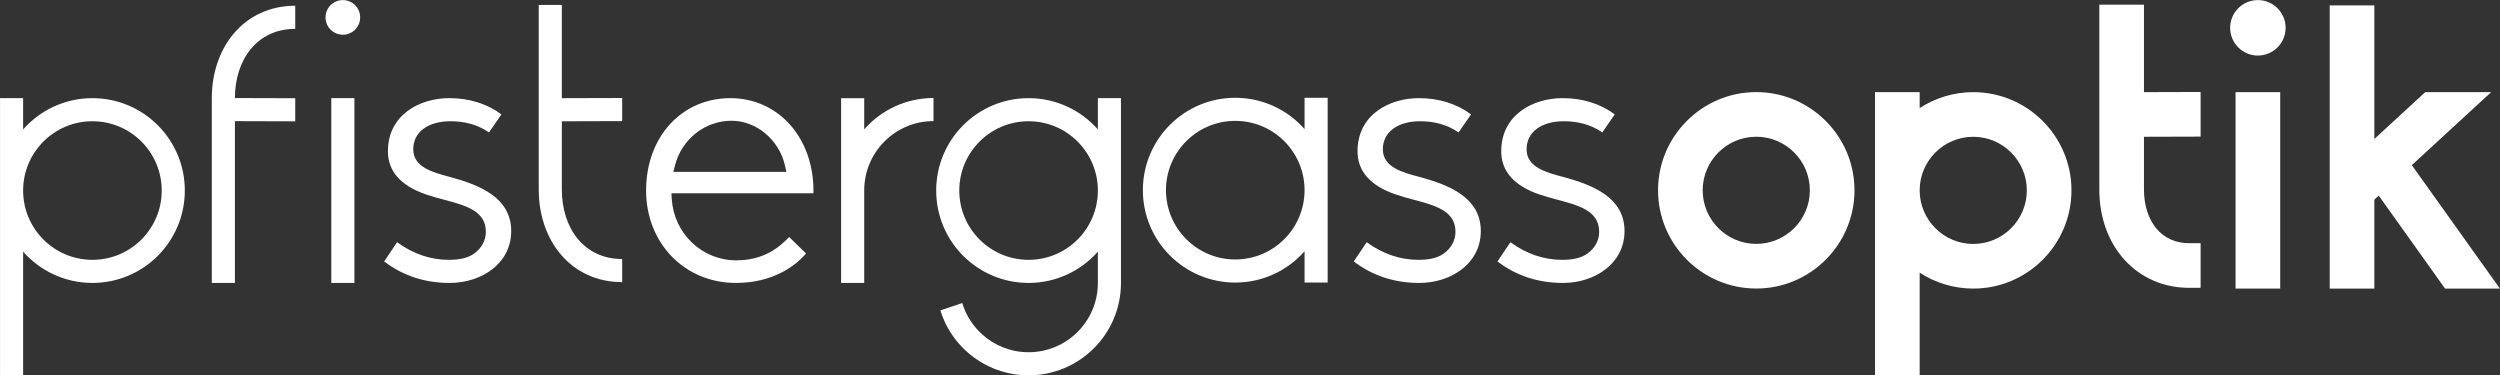
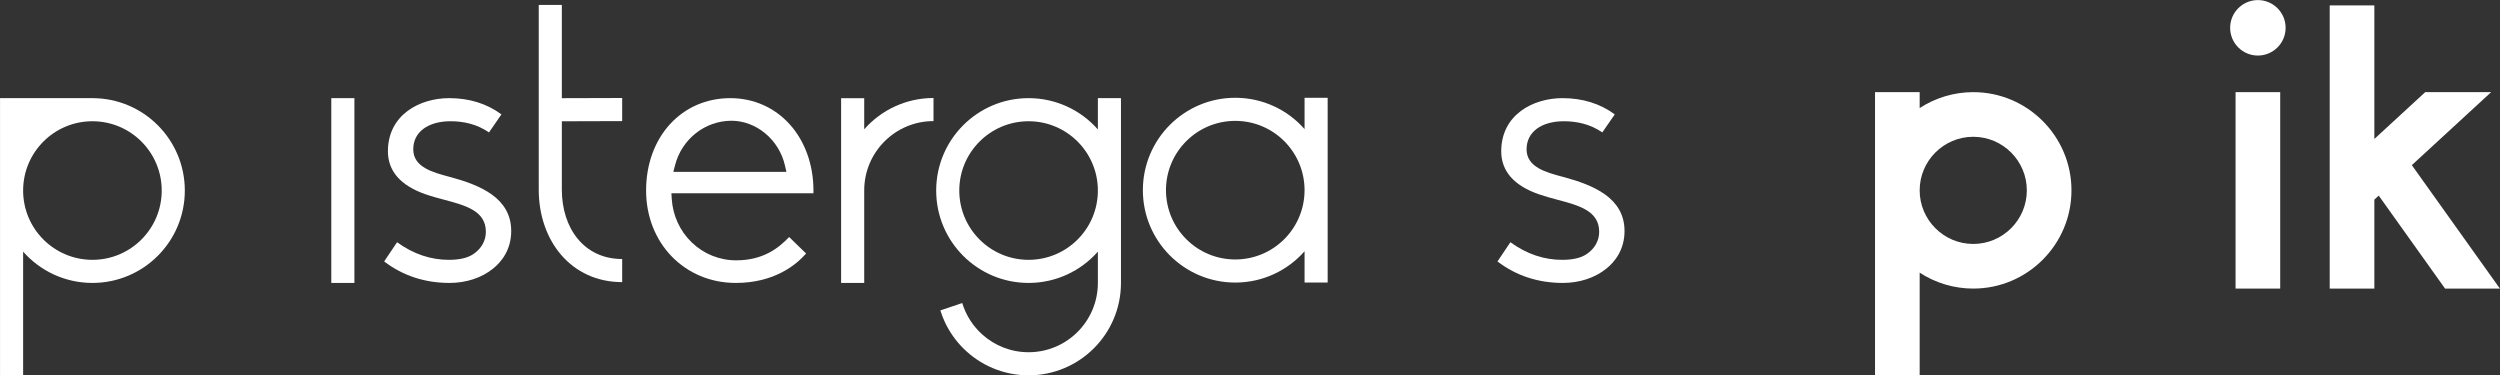
<svg xmlns="http://www.w3.org/2000/svg" xmlns:ns1="http://www.serif.com/" width="100%" height="100%" viewBox="0 0 3323 499" version="1.1" xml:space="preserve" style="fill-rule:evenodd;clip-rule:evenodd;stroke-linejoin:round;stroke-miterlimit:2;">
  <rect x="0" y="0" width="3323" height="499" fill="#333333" stroke="none" />
  <g id="Ebene-1" ns1:id="Ebene 1" transform="matrix(4.167,0,0,4.167,-475.747,-1347.17)">
    <g transform="matrix(1,0,0,1,236.712,361.453)">
      <path d="M0,45.24C5.946,49.787 12.963,52.092 20.86,52.092C26.149,52.092 31.069,50.477 34.715,47.544C37.365,45.412 40.524,41.597 40.524,35.527C40.524,24.945 30.605,20.862 20.903,18.264C15.455,16.813 9.279,15.168 9.279,9.458C9.279,3.937 14.009,0.516 21.188,0.516C25.292,0.516 29.6,1.427 33.435,4.081L37.406,-1.667C32.765,-5.107 27.159,-6.852 20.737,-6.852C11.325,-6.852 1.196,-1.548 1.196,10.097C1.196,16.429 5.241,21.046 13.218,23.819C15.178,24.5 17.223,25.046 19.201,25.575C26.011,27.393 32.44,29.11 32.44,35.783C32.44,38.601 31.043,41.113 28.507,42.855C26.375,44.319 23.47,44.724 20.587,44.724C14.997,44.724 9.405,42.954 4.116,39.108L0,45.24Z" style="fill:white;fill-rule:nonzero;" />
    </g>
    <g transform="matrix(1,0,0,1,546,361.453)">
-       <path d="M0,45.24C5.946,49.787 12.963,52.092 20.86,52.092C26.149,52.092 31.069,50.477 34.715,47.544C37.365,45.412 40.524,41.597 40.524,35.527C40.524,24.945 30.605,20.862 20.904,18.264C15.455,16.813 9.279,15.168 9.279,9.458C9.279,3.937 14.009,0.516 21.188,0.516C25.292,0.516 29.6,1.427 33.435,4.081L37.406,-1.667C32.765,-5.107 27.159,-6.852 20.737,-6.852C11.326,-6.852 1.196,-1.548 1.196,10.097C1.196,16.429 5.241,21.046 13.218,23.819C15.178,24.5 17.223,25.046 19.201,25.575C26.011,27.393 32.44,29.11 32.44,35.783C32.44,38.601 31.043,41.113 28.507,42.855C26.375,44.319 23.47,44.724 20.587,44.724C14.997,44.724 9.405,42.954 4.116,39.108L0,45.24Z" style="fill:white;fill-rule:nonzero;" />
-     </g>
+       </g>
    <g transform="matrix(1,0,0,1,591.841,361.453)">
      <path d="M0,45.24C5.946,49.787 12.963,52.092 20.86,52.092C26.149,52.092 31.069,50.477 34.715,47.544C37.365,45.412 40.524,41.597 40.524,35.527C40.524,24.945 30.605,20.862 20.904,18.264C15.455,16.813 9.279,15.168 9.279,9.458C9.279,3.937 14.009,0.516 21.187,0.516C25.292,0.516 29.6,1.427 33.435,4.081L37.406,-1.667C32.765,-5.107 27.159,-6.852 20.737,-6.852C11.325,-6.852 1.196,-1.548 1.196,10.097C1.196,16.429 5.241,21.046 13.218,23.819C15.178,24.5 17.223,25.046 19.201,25.575C26.011,27.393 32.44,29.11 32.44,35.783C32.44,38.601 31.043,41.113 28.507,42.855C26.375,44.319 23.47,44.724 20.587,44.724C14.997,44.724 9.405,42.954 4.116,39.108L0,45.24Z" style="fill:white;fill-rule:nonzero;" />
    </g>
    <g transform="matrix(1,0,0,1,365.022,390.03)">
      <path d="M0,-11.913L-36.068,-11.913L-35.53,-14.006C-33.379,-22.375 -25.968,-28.219 -17.506,-28.219C-13.717,-28.219 -9.912,-26.8 -6.792,-24.224C-3.63,-21.612 -1.384,-17.968 -0.469,-13.962L0,-11.913ZM-17.88,-35.428C-33.455,-35.428 -44.758,-23.034 -44.758,-5.957C-44.758,10.845 -32.454,23.515 -16.136,23.515C-3.845,23.515 3.135,17.724 6.28,14.131L0.868,8.874C-2.466,12.376 -7.399,16.306 -16.012,16.306C-21.338,16.306 -26.376,14.275 -30.198,10.589C-33.982,6.942 -36.247,2.006 -36.576,-3.309L-36.686,-5.085L8.614,-5.085C8.625,-5.438 8.625,-5.731 8.625,-5.957C8.625,-14.128 5.953,-21.61 1.1,-27.027C-3.754,-32.445 -10.495,-35.428 -17.88,-35.428" style="fill:white;fill-rule:nonzero;" />
    </g>
    <g transform="matrix(1,0,0,1,674.388,401.092)">
-       <path d="M0,-34.183C-9.424,-34.183 -17.091,-26.516 -17.091,-17.092C-17.091,-7.667 -9.424,0 0,0C9.424,0 17.092,-7.667 17.092,-17.092C17.092,-26.516 9.424,-34.183 0,-34.183M0,14.238C-17.275,14.238 -31.33,0.184 -31.33,-17.092C-31.33,-34.367 -17.275,-48.421 0,-48.421C17.275,-48.421 31.33,-34.367 31.33,-17.092C31.33,0.184 17.275,14.238 0,14.238" style="fill:white;fill-rule:nonzero;" />
-     </g>
+       </g>
    <g transform="matrix(1,0,0,1,143.651,391.442)">
-       <path d="M0,14.735C-12.208,14.735 -22.104,4.839 -22.104,-7.369C-22.104,-19.576 -12.208,-29.473 0,-29.473C12.208,-29.473 22.104,-19.576 22.104,-7.369C22.104,4.839 12.208,14.735 0,14.735M0,-36.84C-8.803,-36.84 -16.703,-32.979 -22.104,-26.86L-22.104,-36.84L-29.472,-36.84L-29.472,51.575L-22.104,51.575L-22.104,12.122C-16.703,18.242 -8.803,22.103 0,22.103C16.277,22.103 29.472,8.908 29.472,-7.369C29.472,-23.646 16.277,-36.84 0,-36.84" style="fill:white;fill-rule:nonzero;" />
+       <path d="M0,14.735C-12.208,14.735 -22.104,4.839 -22.104,-7.369C-22.104,-19.576 -12.208,-29.473 0,-29.473C12.208,-29.473 22.104,-19.576 22.104,-7.369C22.104,4.839 12.208,14.735 0,14.735M0,-36.84L-22.104,-36.84L-29.472,-36.84L-29.472,51.575L-22.104,51.575L-22.104,12.122C-16.703,18.242 -8.803,22.103 0,22.103C16.277,22.103 29.472,8.908 29.472,-7.369C29.472,-23.646 16.277,-36.84 0,-36.84" style="fill:white;fill-rule:nonzero;" />
    </g>
    <g transform="matrix(1,0,0,1,743.602,428.778)">
      <path d="M0,-61.852C-9.424,-61.852 -17.091,-54.185 -17.091,-44.761C-17.091,-35.336 -9.424,-27.669 0,-27.669C9.424,-27.669 17.091,-35.336 17.091,-44.761C17.091,-54.185 9.424,-61.852 0,-61.852M-17.091,14.238L-31.33,14.238L-31.33,-76.09L-17.091,-76.09L-17.091,-71.013C-12.053,-74.293 -6.124,-76.09 0,-76.09C17.275,-76.09 31.33,-62.036 31.33,-44.761C31.33,-27.485 17.275,-13.431 0,-13.431C-6.124,-13.431 -12.053,-15.228 -17.091,-18.508L-17.091,14.238Z" style="fill:white;fill-rule:nonzero;" />
    </g>
    <g transform="matrix(1,0,0,1,219.849,406.177)">
      <rect x="0" y="-51.576" width="7.368" height="58.944" style="fill:white;fill-rule:nonzero;" />
    </g>
    <g transform="matrix(1,0,0,1,312.633,376.236)">
      <path d="M0,-14.313L0,-21.681L-19.245,-21.623L-19.245,-51.364L-26.613,-51.364L-26.613,7.579C-26.613,23.856 -16.277,37.051 0,37.051L0,29.683C-12.208,29.683 -19.245,19.787 -19.245,7.579L-19.245,-14.255L0,-14.313Z" style="fill:white;fill-rule:nonzero;" />
    </g>
    <g transform="matrix(1,0,0,1,816.125,324.776)">
-       <path d="M0,90.329L-3.66,90.329C-20.259,90.329 -32.306,77.153 -32.306,58.999L-32.306,0L-18.068,0L-18.068,27.911L0,27.857L0,42.096L-18.068,42.15L-18.068,58.999C-18.068,63.898 -16.681,68.285 -14.163,71.35C-11.616,74.451 -7.984,76.091 -3.66,76.091L0,76.091L0,90.329Z" style="fill:white;fill-rule:nonzero;" />
-     </g>
+       </g>
    <g transform="matrix(1,0,0,1,389.839,403.574)">
      <path d="M0,-39.038L0,-48.963L-7.368,-48.963L-7.368,9.98L0,9.98L0,-19.547C0,-31.754 9.896,-41.651 22.104,-41.651L22.104,-49.018C13.301,-49.018 5.4,-45.157 0,-39.038" style="fill:white;fill-rule:nonzero;" />
    </g>
    <g transform="matrix(1,0,0,1,508.198,361.853)">
      <path d="M0,44.207C-12.208,44.207 -22.104,34.311 -22.104,22.103C-22.104,9.896 -12.208,-0.001 0,-0.001C12.208,-0.001 22.104,9.896 22.104,22.103C22.104,34.311 12.208,44.207 0,44.207M22.104,-7.368L22.104,2.612C16.703,-3.507 8.803,-7.368 0,-7.368C-16.277,-7.368 -29.472,5.826 -29.472,22.103C-29.472,38.38 -16.277,51.575 0,51.575C8.803,51.575 16.703,47.714 22.104,41.594L22.104,51.575L29.472,51.575L29.472,-7.368L22.104,-7.368Z" style="fill:white;fill-rule:nonzero;" />
    </g>
    <g transform="matrix(1,0,0,1,442.268,391.441)">
      <path d="M0,14.736C-12.208,14.736 -22.104,4.84 -22.104,-7.368C-22.104,-19.575 -12.208,-29.472 0,-29.472C12.208,-29.472 22.104,-19.575 22.104,-7.368C22.104,4.84 12.208,14.736 0,14.736M-28.144,30.875C-27.743,32.163 -27.256,33.413 -26.69,34.619C-25.229,37.729 -23.241,40.543 -20.84,42.944C-15.506,48.277 -8.138,51.576 0,51.576C16.277,51.576 29.472,38.381 29.472,22.104L29.472,-36.84L22.104,-36.84L22.104,-26.859C16.703,-32.978 8.803,-36.84 0,-36.84C-16.277,-36.84 -29.472,-23.645 -29.472,-7.368C-29.472,8.909 -16.277,22.104 0,22.104C8.803,22.104 16.703,18.243 22.104,12.123L22.104,22.104C22.104,34.312 12.208,44.208 0,44.208C-5.686,44.208 -10.87,42.061 -14.787,38.534C-17.743,35.871 -19.977,32.422 -21.159,28.516L-28.144,30.875Z" style="fill:white;fill-rule:nonzero;" />
    </g>
    <g transform="matrix(1,0,0,1,208.346,384.048)">
-       <path d="M0,-29.421L0,-22.053L-19.245,-22.111L-19.245,29.497L-26.613,29.497L-26.613,-29.447C-26.613,-45.723 -16.277,-58.918 0,-58.918L0,-51.55C-12.208,-51.55 -19.245,-41.654 -19.245,-29.447L-19.245,-29.479L0,-29.421Z" style="fill:white;fill-rule:nonzero;" />
-     </g>
+       </g>
    <g transform="matrix(0,-1,-1,0,223.532,323.32)">
-       <path d="M-5.526,-5.526C-8.578,-5.526 -11.052,-3.052 -11.052,-0C-11.052,3.052 -8.578,5.526 -5.526,5.526C-2.474,5.526 -0,3.052 -0,-0C-0,-3.052 -2.474,-5.526 -5.526,-5.526" style="fill:white;fill-rule:nonzero;" />
-     </g>
+       </g>
    <g transform="matrix(-1,0,0,1,1668.79,0.035)">
      <rect x="827.275" y="352.653" width="14.238" height="62.659" style="fill:white;" />
    </g>
    <g transform="matrix(1,0,0,1,834.394,323.32)">
      <path d="M0,17.697C-4.879,17.697 -8.848,13.728 -8.848,8.848C-8.848,3.969 -4.879,0 0,0C4.879,0 8.849,3.969 8.849,8.848C8.849,13.728 4.879,17.697 0,17.697" style="fill:white;fill-rule:nonzero;" />
    </g>
    <g transform="matrix(1,0,0,1,911.595,325.019)">
      <path d="M0,90.328L-17.491,90.328L-38.652,60.669L-40.051,61.957L-40.051,90.328L-54.29,90.328L-54.29,0L-40.051,0L-40.051,42.606L-23.82,27.669L-2.795,27.669L-28.095,50.952L0,90.328Z" style="fill:white;fill-rule:nonzero;" />
    </g>
  </g>
</svg>